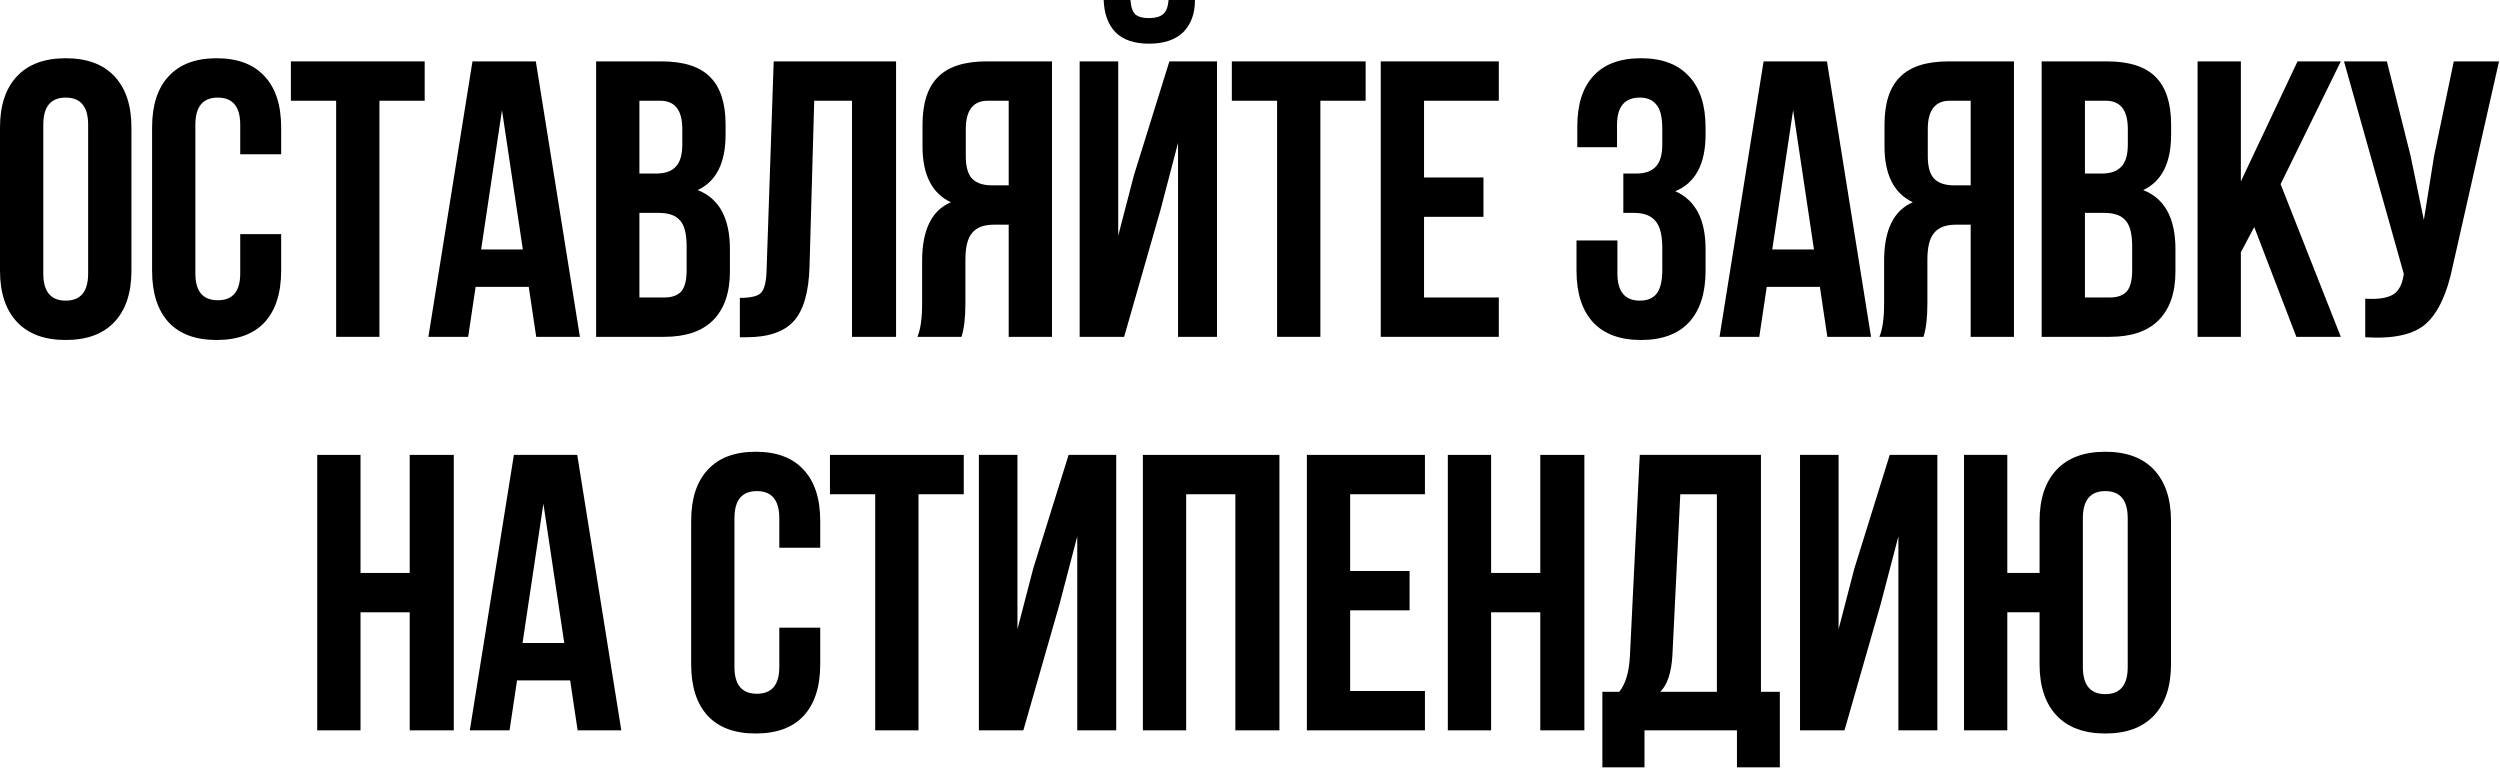
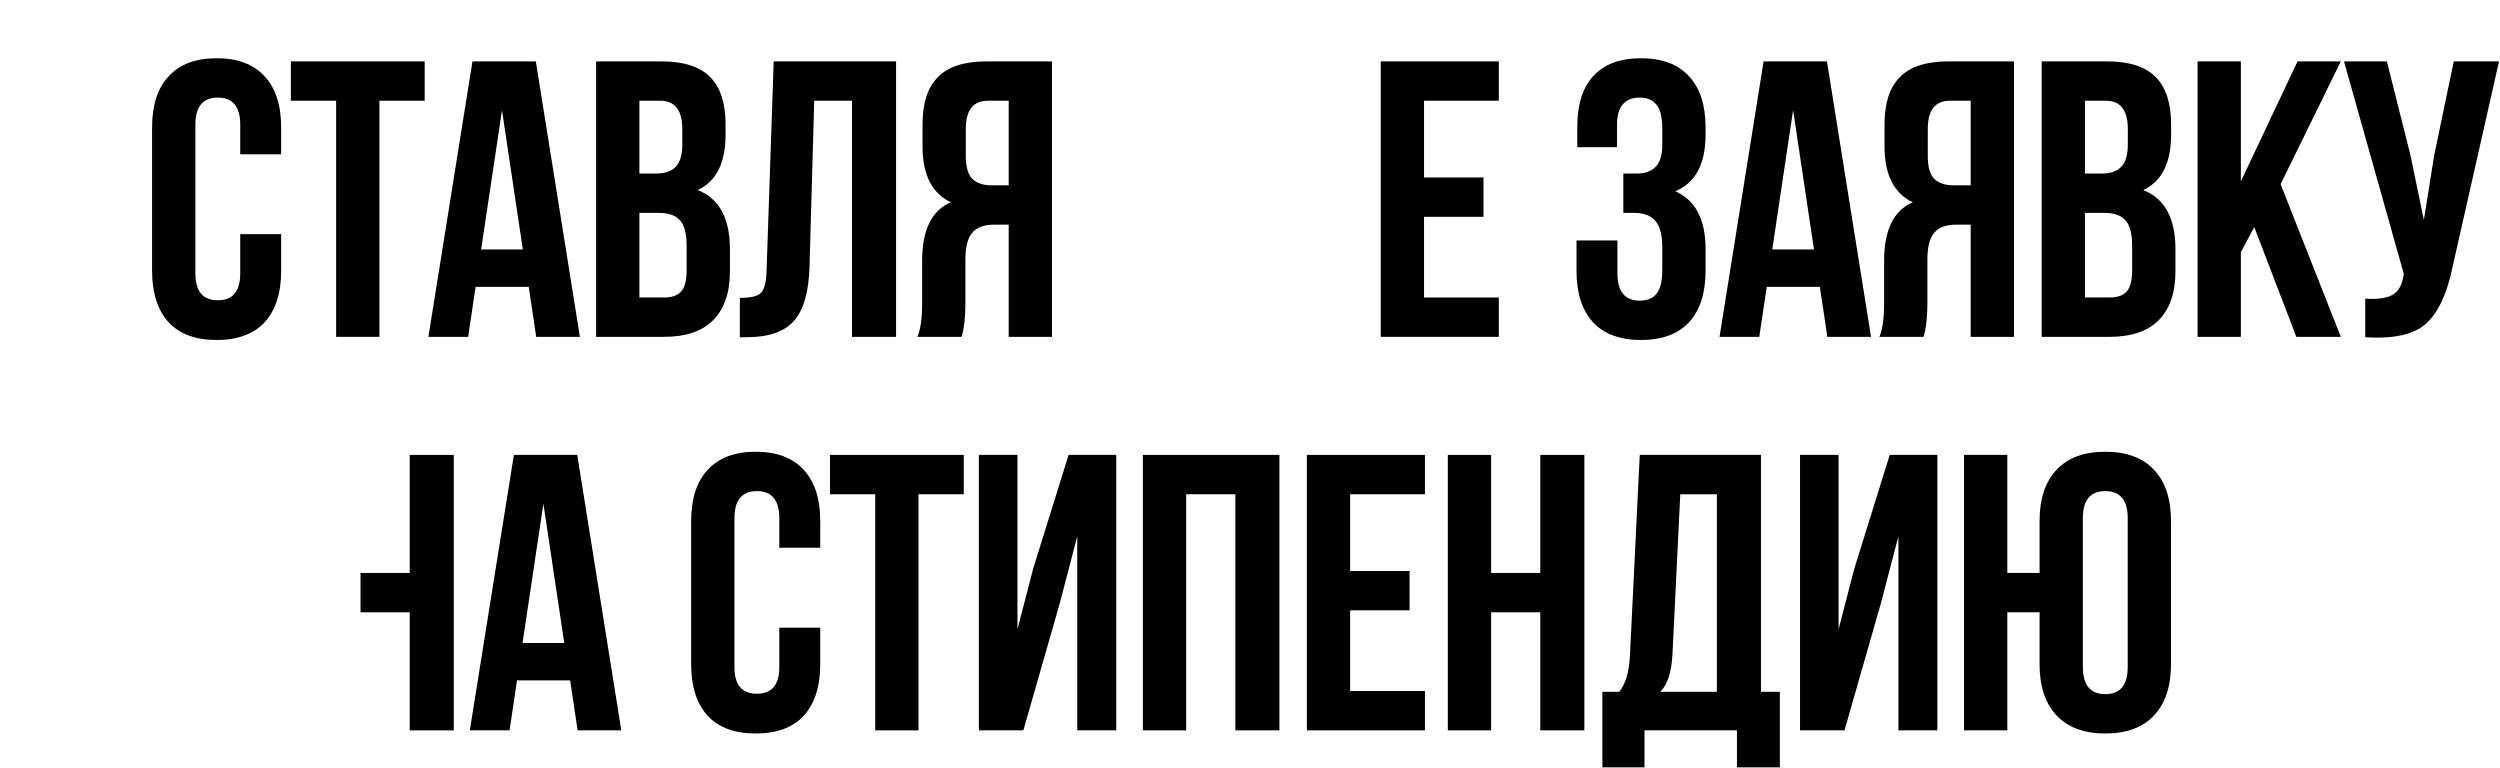
<svg xmlns="http://www.w3.org/2000/svg" viewBox="0 0 508.052 156" fill="none">
  <path d="M414.483 134.987V124.431H407.926V148.422H399.129V92.444H407.926V116.434H414.483V105.878C414.483 101.4 415.63 97.935 417.922 95.483C420.216 93.03 423.52 91.804 427.838 91.804C432.156 91.804 435.463 93.03 437.754 95.483C440.048 97.935 441.193 101.4 441.193 105.878V134.987C441.193 139.465 440.048 142.931 437.754 145.383C435.463 147.836 432.156 149.062 427.838 149.062C423.52 149.062 420.216 147.836 417.922 145.383C415.63 142.931 414.483 139.465 414.483 134.987ZM423.28 105.319V135.547C423.28 139.225 424.799 141.065 427.838 141.065C430.877 141.065 432.396 139.225 432.396 135.547V105.319C432.396 101.64 430.877 99.801 427.838 99.801C424.799 99.801 423.28 101.64 423.28 105.319Z" fill="black" />
  <path d="M382.196 122.752L374.839 148.422H365.802V92.444H373.639V127.87L376.838 115.555L384.035 92.444H393.711V148.422H385.795V108.997L382.196 122.752Z" fill="black" />
  <path d="M361.701 155.939H352.985V148.422H334.192V155.939H325.635V140.585H329.074C330.354 138.986 331.073 136.56 331.233 133.308L333.233 92.444H357.863V140.585H361.701V155.939ZM341.469 100.441L339.87 133.148C339.658 136.72 338.83 139.199 337.391 140.585H348.906V100.441H341.469Z" fill="black" />
  <path d="M303.024 124.431V148.422H294.228V92.444H303.024V116.435H313.02V92.444H321.977V148.422H313.02V124.431H303.024Z" fill="black" />
  <path d="M274.38 100.441V116.035H286.456V124.032H274.38V140.425H289.575V148.422H265.584V92.444H289.575V100.441H274.38Z" fill="black" />
  <path d="M241.054 100.441V148.422H232.257V92.444H260.006V148.422H251.05V100.441H241.054Z" fill="black" />
  <path d="M215.324 122.752L207.967 148.422H198.93V92.444H206.767V127.87L209.966 115.555L217.163 92.444H226.839V148.422H218.922V108.997L215.324 122.752Z" fill="black" />
  <path d="M168.666 100.441V92.444H195.855V100.441H186.659V148.422H177.862V100.441H168.666Z" fill="black" />
  <path d="M158.371 127.55H166.688V134.987C166.688 139.519 165.568 143.011 163.329 145.463C161.09 147.862 157.838 149.062 153.573 149.062C149.308 149.062 146.056 147.862 143.817 145.463C141.578 143.011 140.458 139.519 140.458 134.987V105.878C140.458 101.347 141.578 97.882 143.817 95.483C146.056 93.03 149.308 91.804 153.573 91.804C157.838 91.804 161.09 93.03 163.329 95.483C165.568 97.882 166.688 101.347 166.688 105.878V111.316H158.371V105.319C158.371 101.64 156.852 99.801 153.813 99.801C150.774 99.801 149.255 101.64 149.255 105.319V135.547C149.255 139.172 150.774 140.985 153.813 140.985C156.852 140.985 158.371 139.172 158.371 135.547V127.55Z" fill="black" />
  <path d="M117.307 92.444L126.264 148.422H117.387L115.868 138.266H105.072L103.552 148.422H95.476L104.432 92.444H117.307ZM110.43 102.36L106.191 130.669H114.668L110.43 102.36Z" fill="black" />
-   <path d="M73.264 124.431V148.422H64.467V92.444H73.264V116.435H83.26V92.444H92.216V148.422H83.26V124.431H73.264Z" fill="black" />
+   <path d="M73.264 124.431V148.422H64.467H73.264V116.435H83.26V92.444H92.216V148.422H83.26V124.431H73.264Z" fill="black" />
  <path d="M507.854 12.475L498.418 54.219C497.299 59.657 495.512 63.495 493.06 65.734C490.609 67.973 486.475 68.906 480.665 68.533V60.696C483.064 60.856 484.876 60.616 486.103 59.977C487.33 59.337 488.102 58.057 488.422 56.138L488.502 55.658L476.347 12.475H485.063L489.861 31.588L492.58 44.703L494.66 31.668L498.658 12.475H507.854Z" fill="black" />
  <path d="M466.665 68.453L458.109 46.142L455.39 51.26V68.453H446.593V12.475H455.39V36.866L466.905 12.475H475.702L463.467 37.425L475.702 68.453H466.665Z" fill="black" />
  <path d="M428.181 12.475C432.711 12.475 436.017 13.541 438.097 15.674C440.176 17.753 441.215 20.978 441.215 25.35V27.349C441.215 33.107 439.321 36.866 435.538 38.625C439.908 40.331 442.095 44.329 442.095 50.62V55.178C442.095 59.497 440.948 62.802 438.656 65.095C436.417 67.334 433.111 68.453 428.74 68.453H414.906V12.475H428.181ZM427.621 43.263H423.702V60.456H428.74C430.285 60.456 431.432 60.057 432.179 59.257C432.924 58.404 433.299 56.965 433.299 54.939V50.06C433.299 47.501 432.844 45.742 431.939 44.783C431.084 43.77 429.645 43.263 427.621 43.263ZM427.941 20.472H423.702V35.266H427.141C428.9 35.266 430.205 34.813 431.059 33.907C431.964 33 432.419 31.481 432.419 29.349V26.23C432.419 22.391 430.924 20.472 427.941 20.472Z" fill="black" />
  <path d="M390.888 68.453H381.931C382.571 66.961 382.891 64.695 382.891 61.656V53.019C382.891 46.729 384.835 42.757 388.728 41.104C384.89 39.291 382.971 35.506 382.971 29.748V25.35C382.971 20.978 384.01 17.753 386.089 15.674C388.169 13.541 391.472 12.475 396.006 12.475H409.28V68.453H400.484V45.662H397.445C395.418 45.662 393.951 46.222 393.047 47.342C392.14 48.408 391.687 50.22 391.687 52.779V61.576C391.687 64.562 391.42 66.854 390.888 68.453ZM400.484 20.472H396.245C393.259 20.472 391.767 22.391 391.767 26.23V31.748C391.767 33.88 392.192 35.399 393.047 36.306C393.951 37.212 395.286 37.665 397.045 37.665H400.484V20.472Z" fill="black" />
  <path d="M371.275 12.475L380.232 68.453H371.355L369.836 58.297H359.04L357.521 68.453H349.444L358.4 12.475H371.275ZM364.398 22.391L360.16 50.7H368.636L364.398 22.391Z" fill="black" />
  <path d="M337.811 29.348V26.23C337.811 23.831 337.411 22.178 336.611 21.272C335.867 20.312 334.747 19.832 333.253 19.832C330.161 19.832 328.614 21.671 328.614 25.35V29.908H320.537V25.75C320.537 21.218 321.632 17.78 323.816 15.434C326.003 13.035 329.229 11.835 333.492 11.835C337.758 11.835 341.009 13.061 343.249 15.514C345.488 17.913 346.607 21.378 346.607 25.91V27.349C346.607 33.32 344.556 37.159 340.45 38.865C344.556 40.677 346.607 44.596 346.607 50.62V55.018C346.607 59.55 345.488 63.042 343.249 65.494C341.009 67.893 337.758 69.093 333.492 69.093C329.229 69.093 325.975 67.893 323.736 65.494C321.497 63.042 320.378 59.55 320.378 55.018V48.861H328.694V55.578C328.694 59.257 330.214 61.096 333.253 61.096C334.747 61.096 335.867 60.643 336.611 59.736C337.411 58.777 337.811 57.124 337.811 54.778V50.38C337.811 47.821 337.358 46.009 336.451 44.942C335.544 43.823 334.08 43.263 332.053 43.263H329.894V35.266H332.533C334.292 35.266 335.599 34.813 336.451 33.907C337.358 33 337.811 31.481 337.811 29.348Z" fill="black" />
  <path d="M289.395 20.472V36.066H301.47V44.063H289.395V60.456H304.589V68.453H280.598V12.475H304.589V20.472H289.395Z" fill="black" />
-   <path d="M250.335 20.472V12.475H277.524V20.472H268.328V68.453H259.531V20.472H250.335Z" fill="black" />
-   <path d="M228.446 68.453H219.409V12.475H227.246V47.901L230.445 35.586L237.642 12.475H247.319V68.453H239.402V29.029L235.803 42.783L228.446 68.453ZM237.482 0C237.376 1.386 237.003 2.346 236.363 2.879C235.723 3.412 234.763 3.679 233.484 3.679C232.258 3.679 231.352 3.439 230.765 2.959C230.179 2.426 229.832 1.439 229.725 0H224.288C224.394 2.826 225.194 5.011 226.687 6.557C228.233 8.104 230.499 8.877 233.484 8.877C236.523 8.877 238.842 8.104 240.441 6.557C242.041 4.958 242.84 2.772 242.84 0H237.482Z" fill="black" />
  <path d="M195.392 68.453H186.435C187.075 66.961 187.395 64.695 187.395 61.656V53.019C187.395 46.729 189.341 42.757 193.232 41.104C189.394 39.291 187.475 35.506 187.475 29.748V25.35C187.475 20.978 188.514 17.753 190.593 15.674C192.673 13.541 195.978 12.475 200.51 12.475H213.784V68.453H204.988V45.662H201.949C199.923 45.662 198.457 46.222 197.551 47.342C196.645 48.408 196.191 50.22 196.191 52.779V61.576C196.191 64.562 195.925 66.854 195.392 68.453ZM204.988 20.472H200.749C197.764 20.472 196.271 22.391 196.271 26.23V31.748C196.271 33.88 196.698 35.399 197.551 36.306C198.457 37.212 199.79 37.665 201.549 37.665H204.988V20.472Z" fill="black" />
  <path d="M150.353 68.533V60.536C152.486 60.536 153.899 60.217 154.592 59.577C155.338 58.884 155.738 57.284 155.791 54.779L157.231 12.475H182.101V68.453H173.144V20.472H165.467L164.508 54.299C164.348 59.417 163.282 63.069 161.309 65.255C159.337 67.44 156.138 68.533 151.713 68.533H150.353Z" fill="black" />
  <path d="M134.419 12.475C138.951 12.475 142.256 13.541 144.335 15.674C146.414 17.753 147.454 20.978 147.454 25.35V27.349C147.454 33.107 145.561 36.866 141.776 38.625C146.148 40.331 148.334 44.329 148.334 50.62V55.178C148.334 59.497 147.187 62.802 144.895 65.095C142.656 67.334 139.35 68.453 134.979 68.453H121.144V12.475H134.419ZM133.859 43.263H129.941V60.456H134.979C136.525 60.456 137.671 60.057 138.418 59.257C139.164 58.404 139.537 56.965 139.537 54.939V50.06C139.537 47.501 139.084 45.742 138.178 44.783C137.324 43.77 135.885 43.263 133.859 43.263ZM134.179 20.472H129.941V35.266H133.379C135.139 35.266 136.445 34.813 137.298 33.907C138.204 33 138.657 31.481 138.657 29.349V26.23C138.657 22.391 137.165 20.472 134.179 20.472Z" fill="black" />
  <path d="M108.891 12.475L117.848 68.453H108.971L107.452 58.297H96.656L95.137 68.453H87.06L96.016 12.475H108.891ZM102.014 22.391L97.776 50.7H106.252L102.014 22.391Z" fill="black" />
  <path d="M59.115 20.472V12.475H86.304V20.472H77.108V68.453H68.311V20.472H59.115Z" fill="black" />
  <path d="M48.82 47.581H57.137V55.018C57.137 59.55 56.017 63.042 53.778 65.494C51.539 67.893 48.287 69.093 44.022 69.093C39.757 69.093 36.505 67.893 34.266 65.494C32.027 63.042 30.907 59.55 30.907 55.018V25.91C30.907 21.378 32.027 17.913 34.266 15.514C36.505 13.061 39.757 11.835 44.022 11.835C48.287 11.835 51.539 13.061 53.778 15.514C56.017 17.913 57.137 21.378 57.137 25.91V31.348H48.82V25.35C48.82 21.671 47.301 19.832 44.262 19.832C41.223 19.832 39.704 21.671 39.704 25.35V55.578C39.704 59.203 41.223 61.016 44.262 61.016C47.301 61.016 48.82 59.203 48.82 55.578V47.581Z" fill="black" />
-   <path d="M8.797 25.35V55.578C8.797 59.257 10.316 61.096 13.355 61.096C16.394 61.096 17.913 59.257 17.913 55.578V25.35C17.913 21.671 16.394 19.832 13.355 19.832C10.316 19.832 8.797 21.671 8.797 25.35ZM0 55.018V25.91C0 21.431 1.146 17.966 3.439 15.514C5.731 13.061 9.036 11.835 13.355 11.835C17.673 11.835 20.978 13.061 23.271 15.514C25.563 17.966 26.71 21.431 26.71 25.91V55.018C26.71 59.497 25.563 62.962 23.271 65.414C20.978 67.867 17.673 69.093 13.355 69.093C9.036 69.093 5.731 67.867 3.439 65.414C1.146 62.962 0 59.497 0 55.018Z" fill="black" />
</svg>